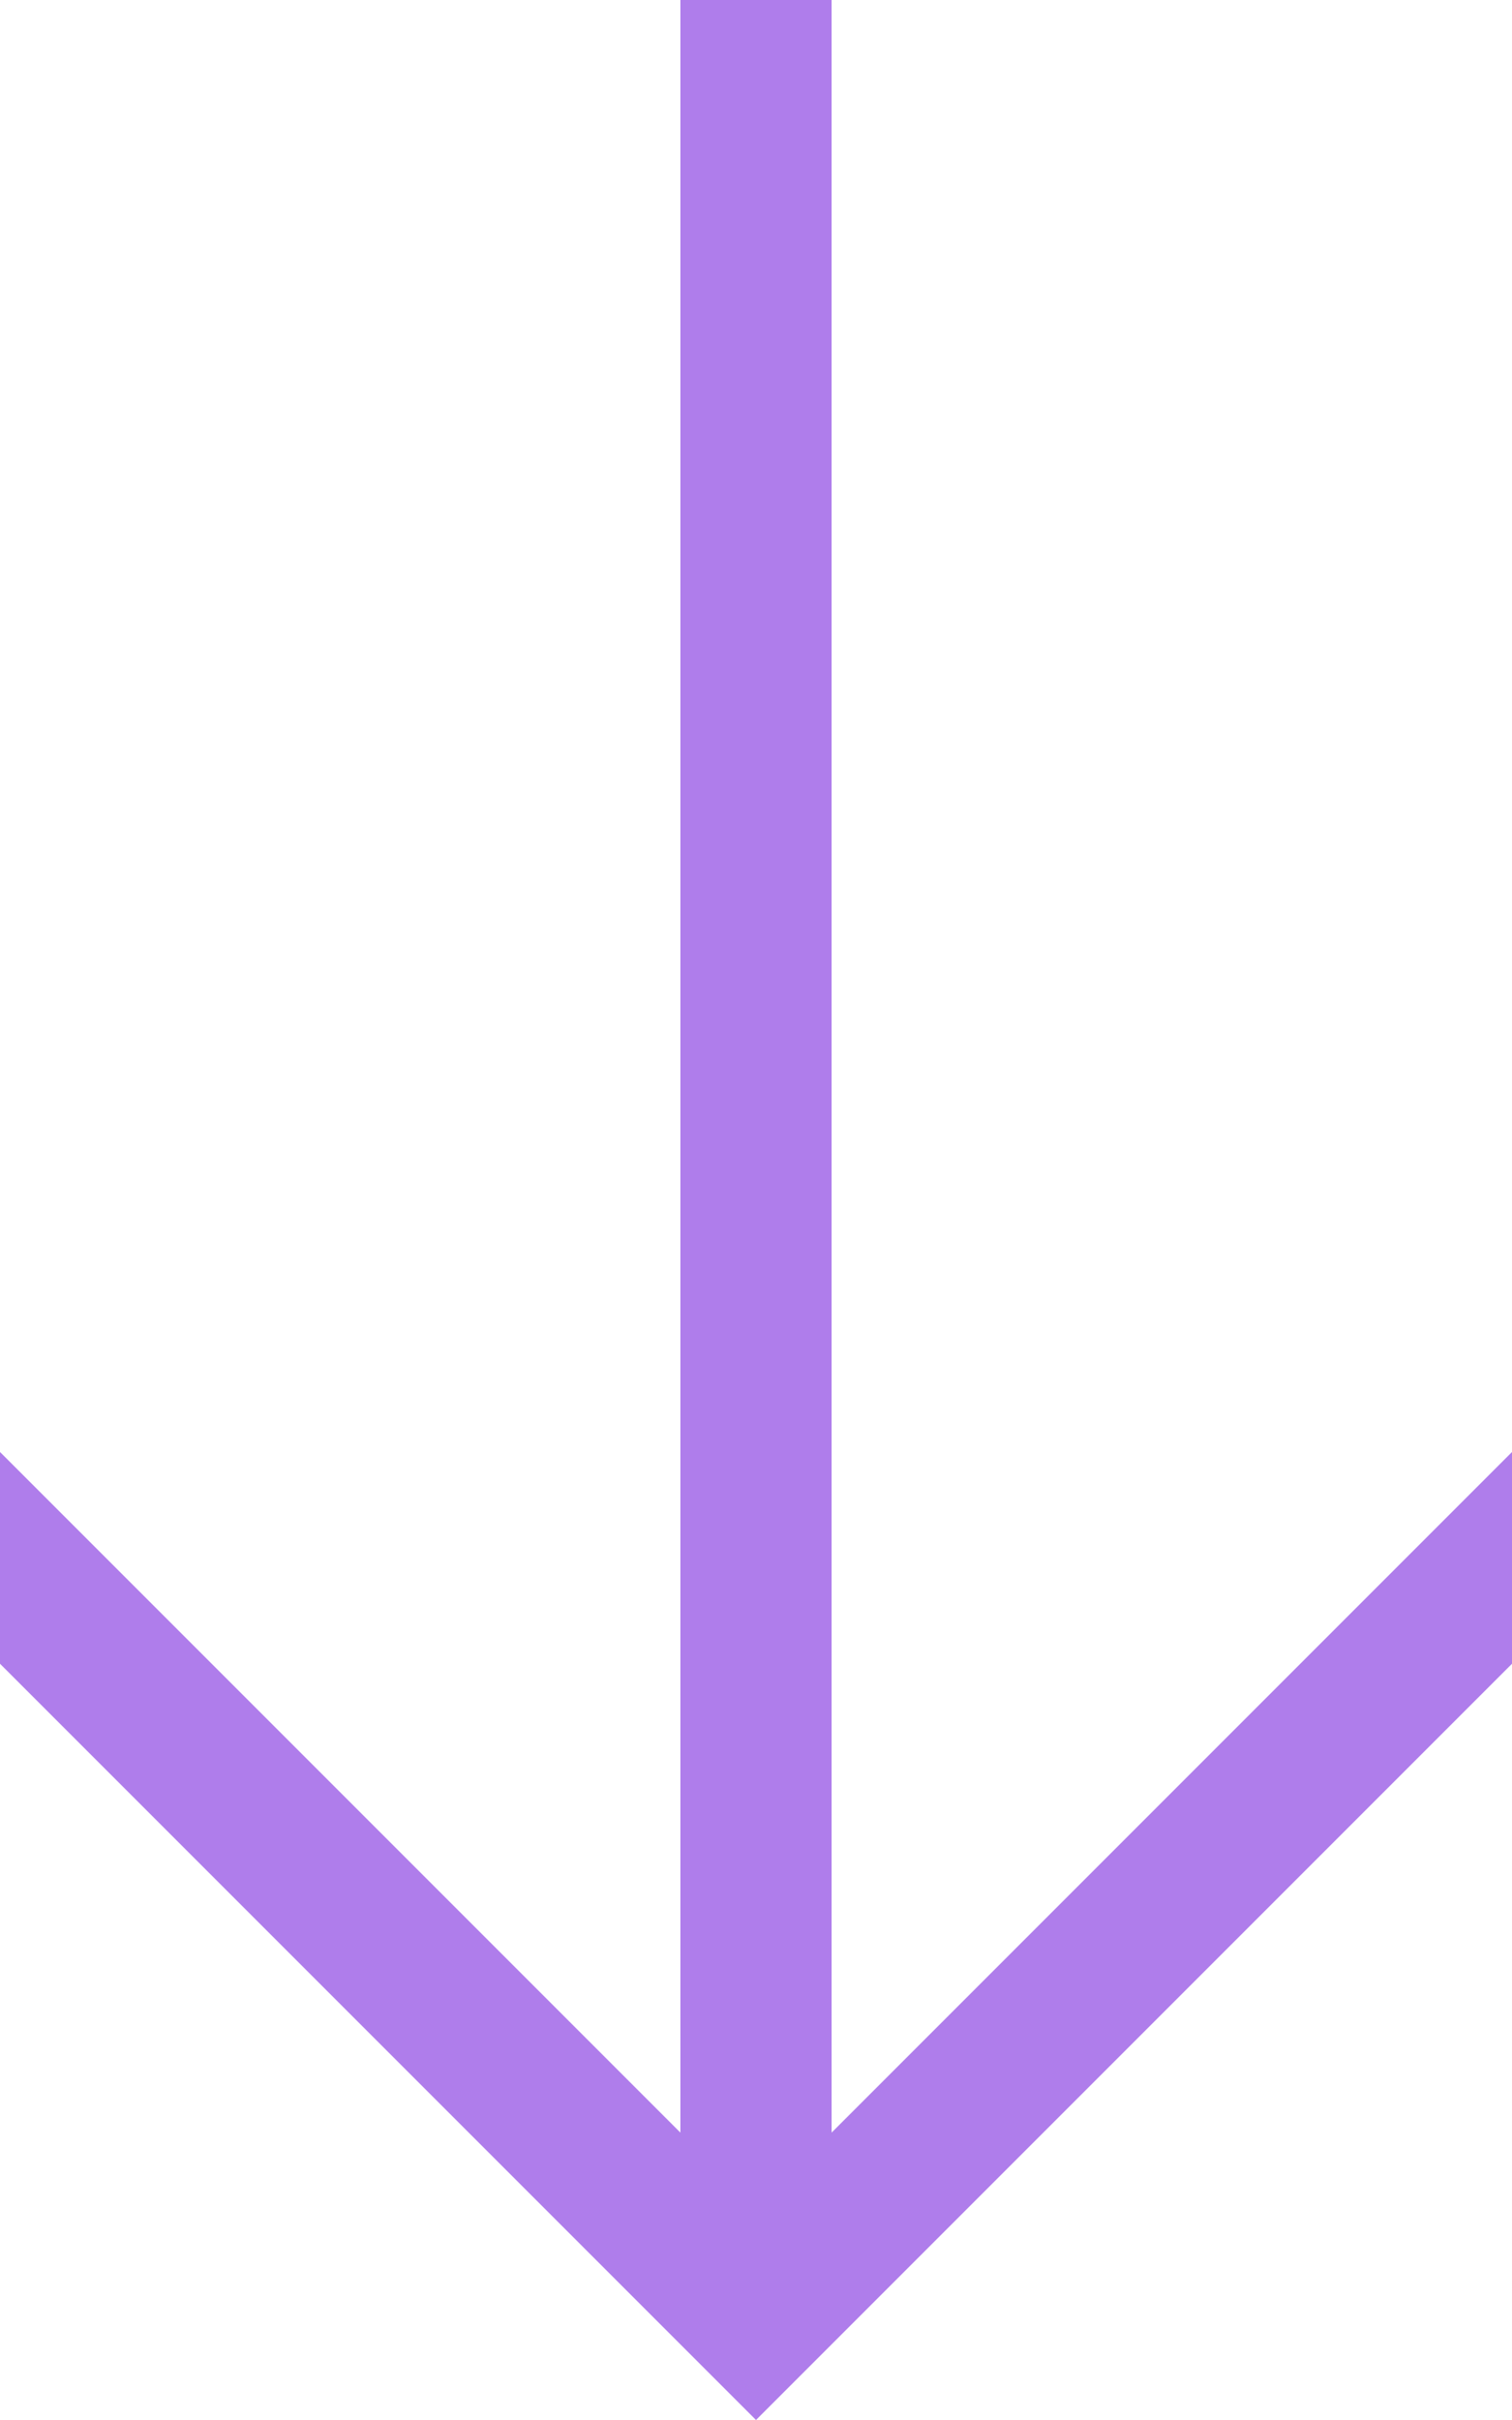
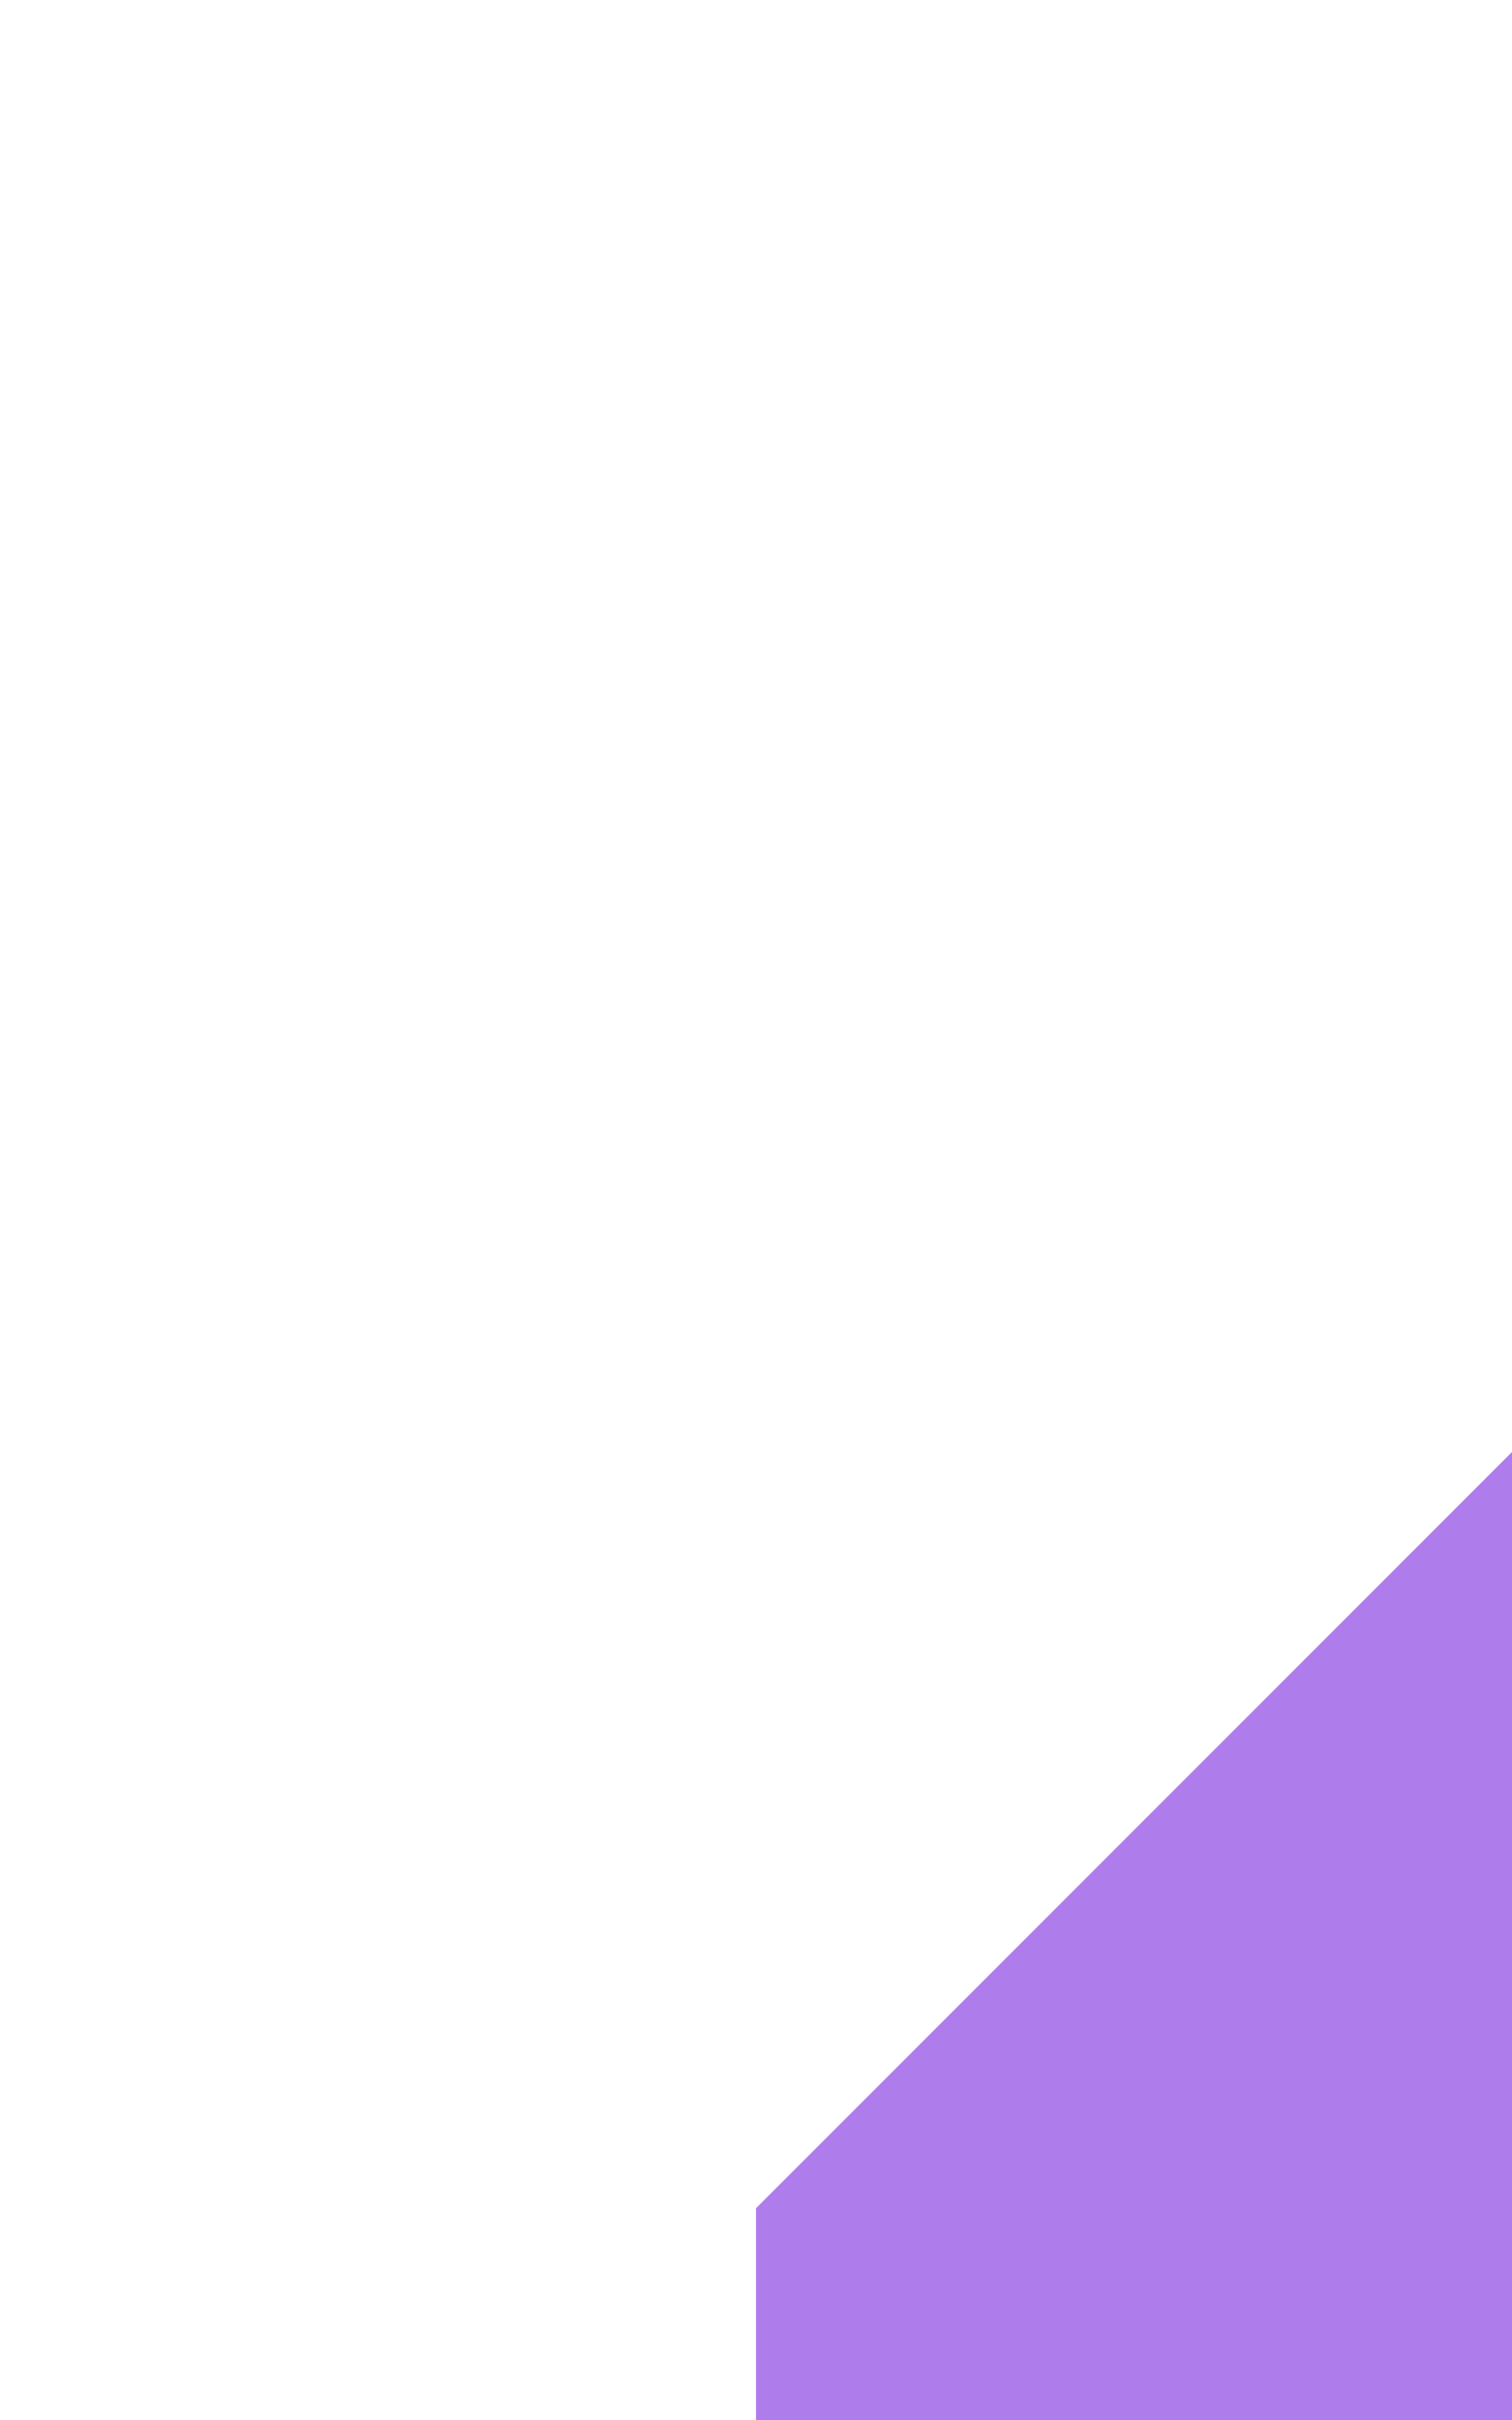
<svg xmlns="http://www.w3.org/2000/svg" version="1.1" viewBox="0 0 20 32">
  <defs>
    <style>
      .cls-1 {
        fill: #af7deb;
      }
    </style>
  </defs>
  <g>
    <g id="Layer_1">
      <g>
-         <path class="cls-1" d="M11,0h-2v30h2V0Z" />
-         <path class="cls-1" d="M20,22v-2.8l-10,10L0,19.2v2.8l10,10,10-10Z" />
+         <path class="cls-1" d="M20,22v-2.8l-10,10v2.8l10,10,10-10Z" />
      </g>
    </g>
  </g>
</svg>